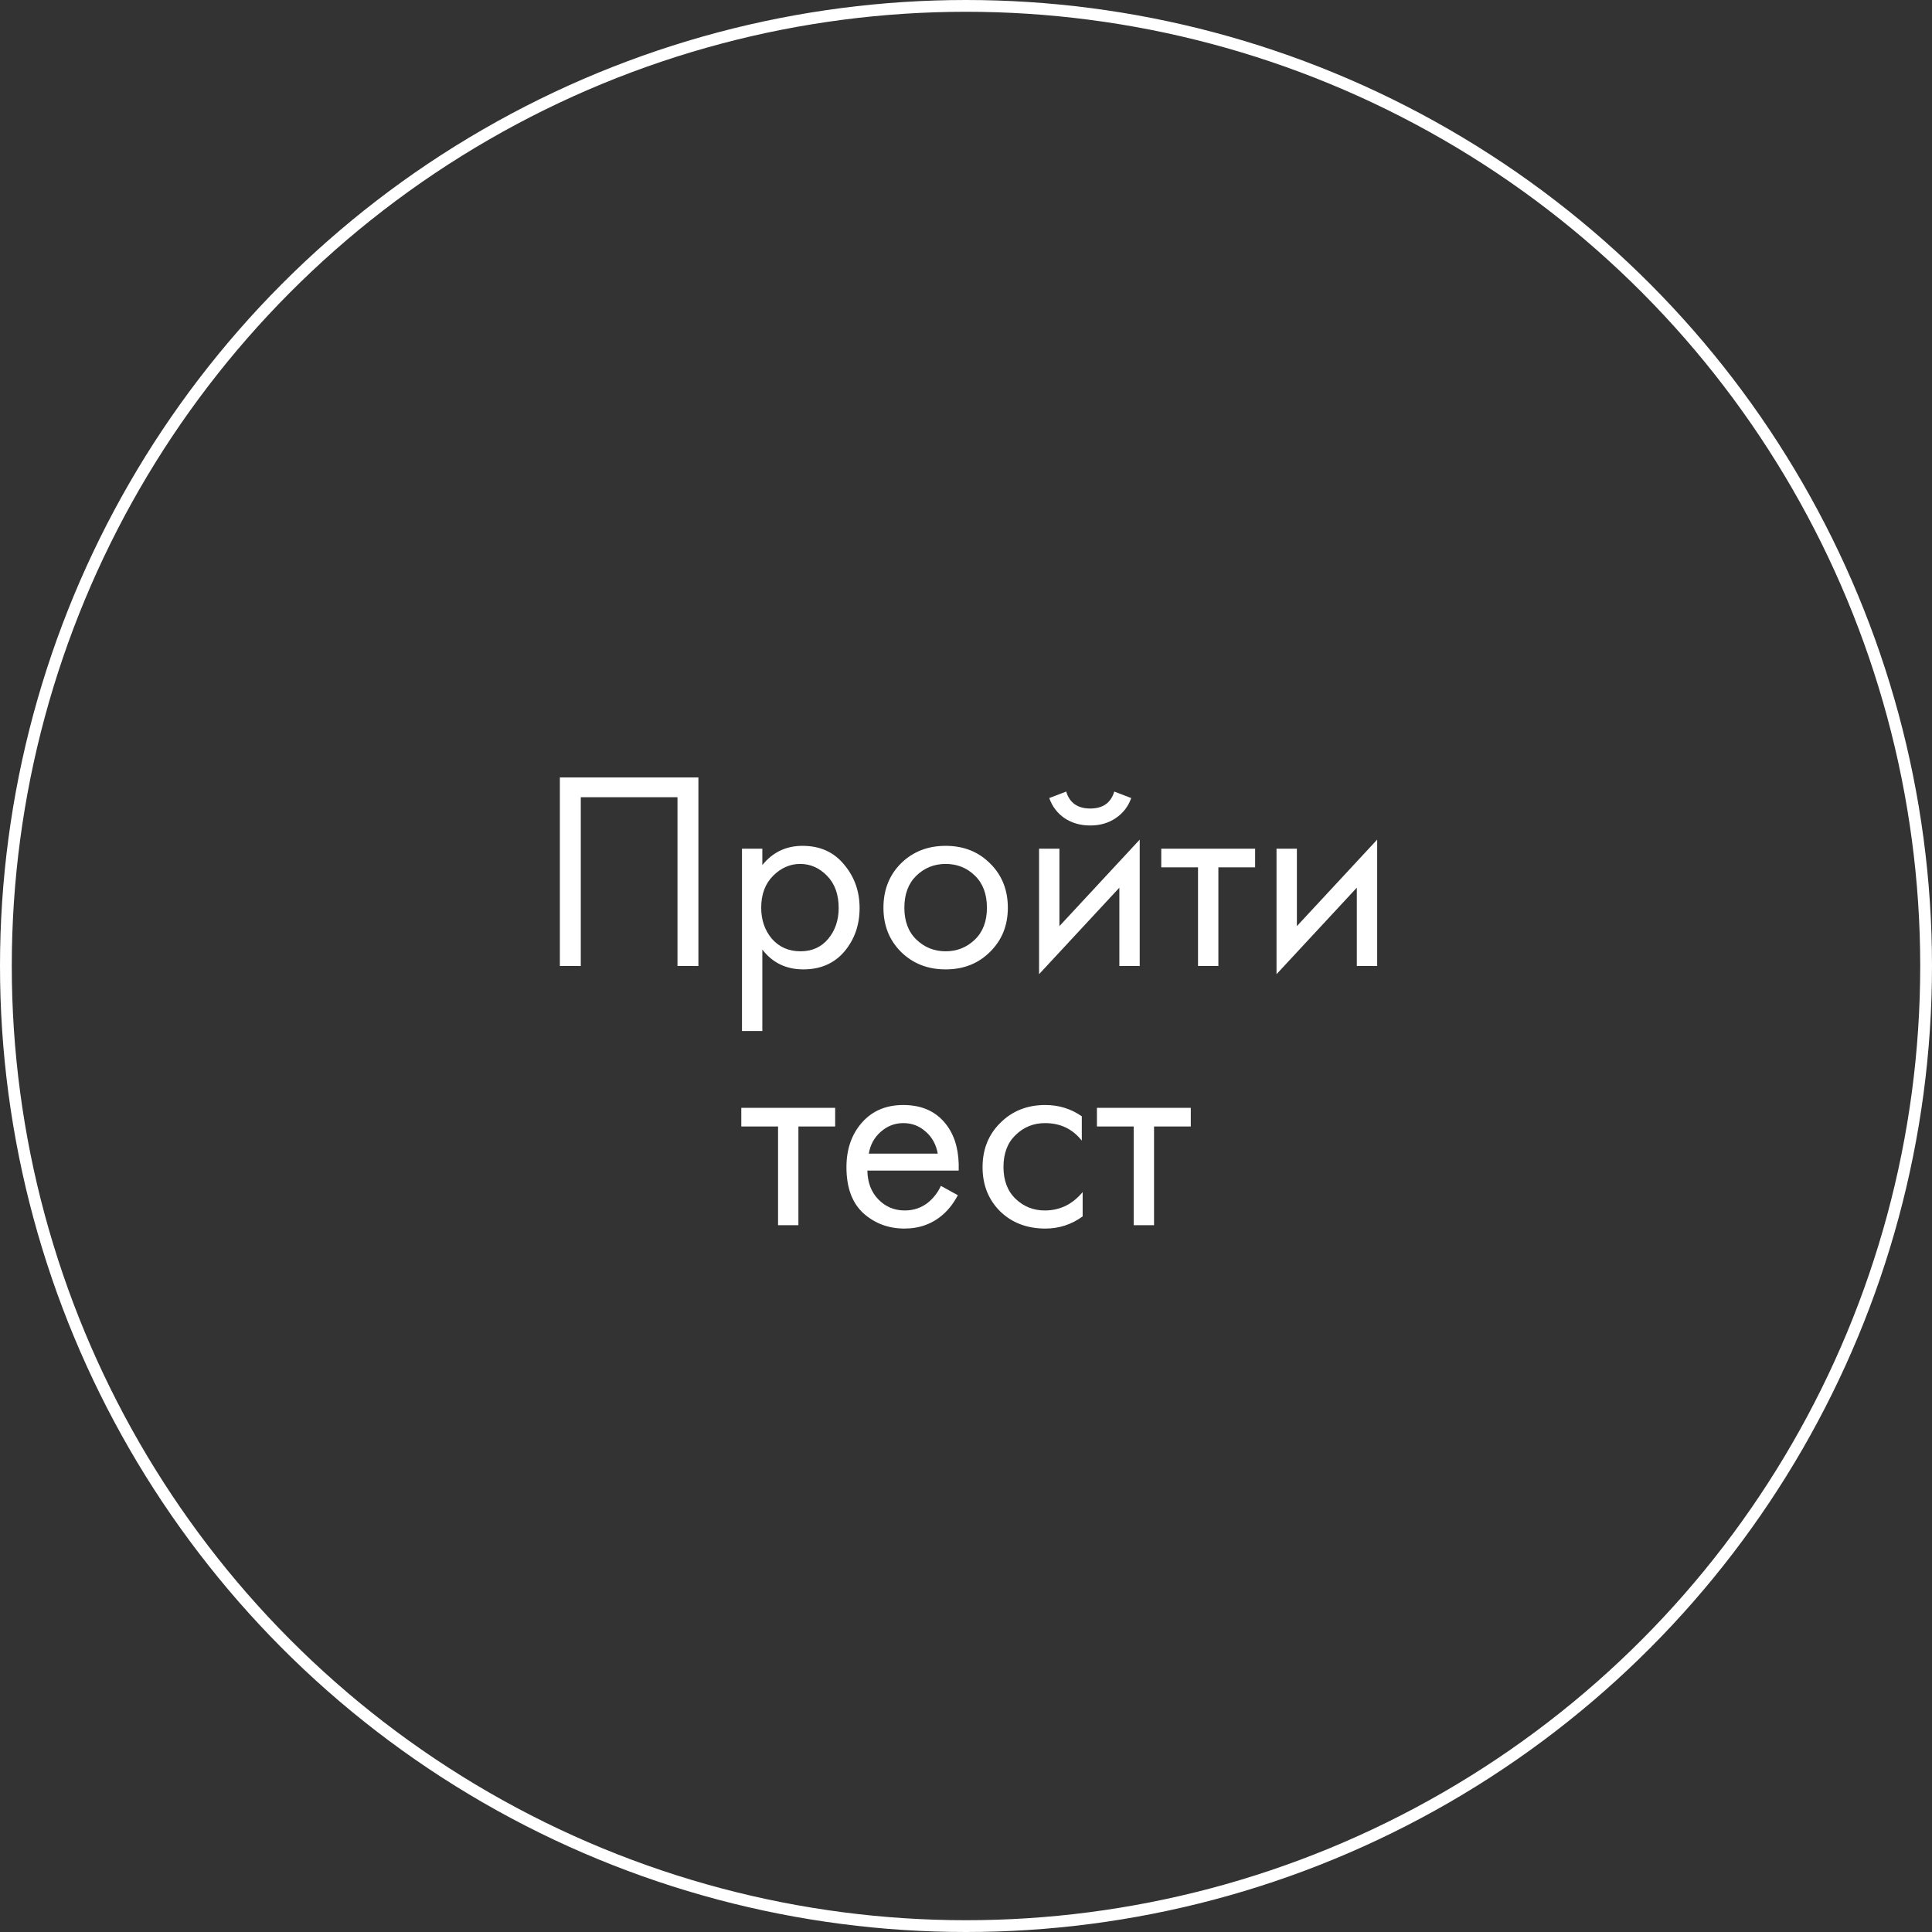
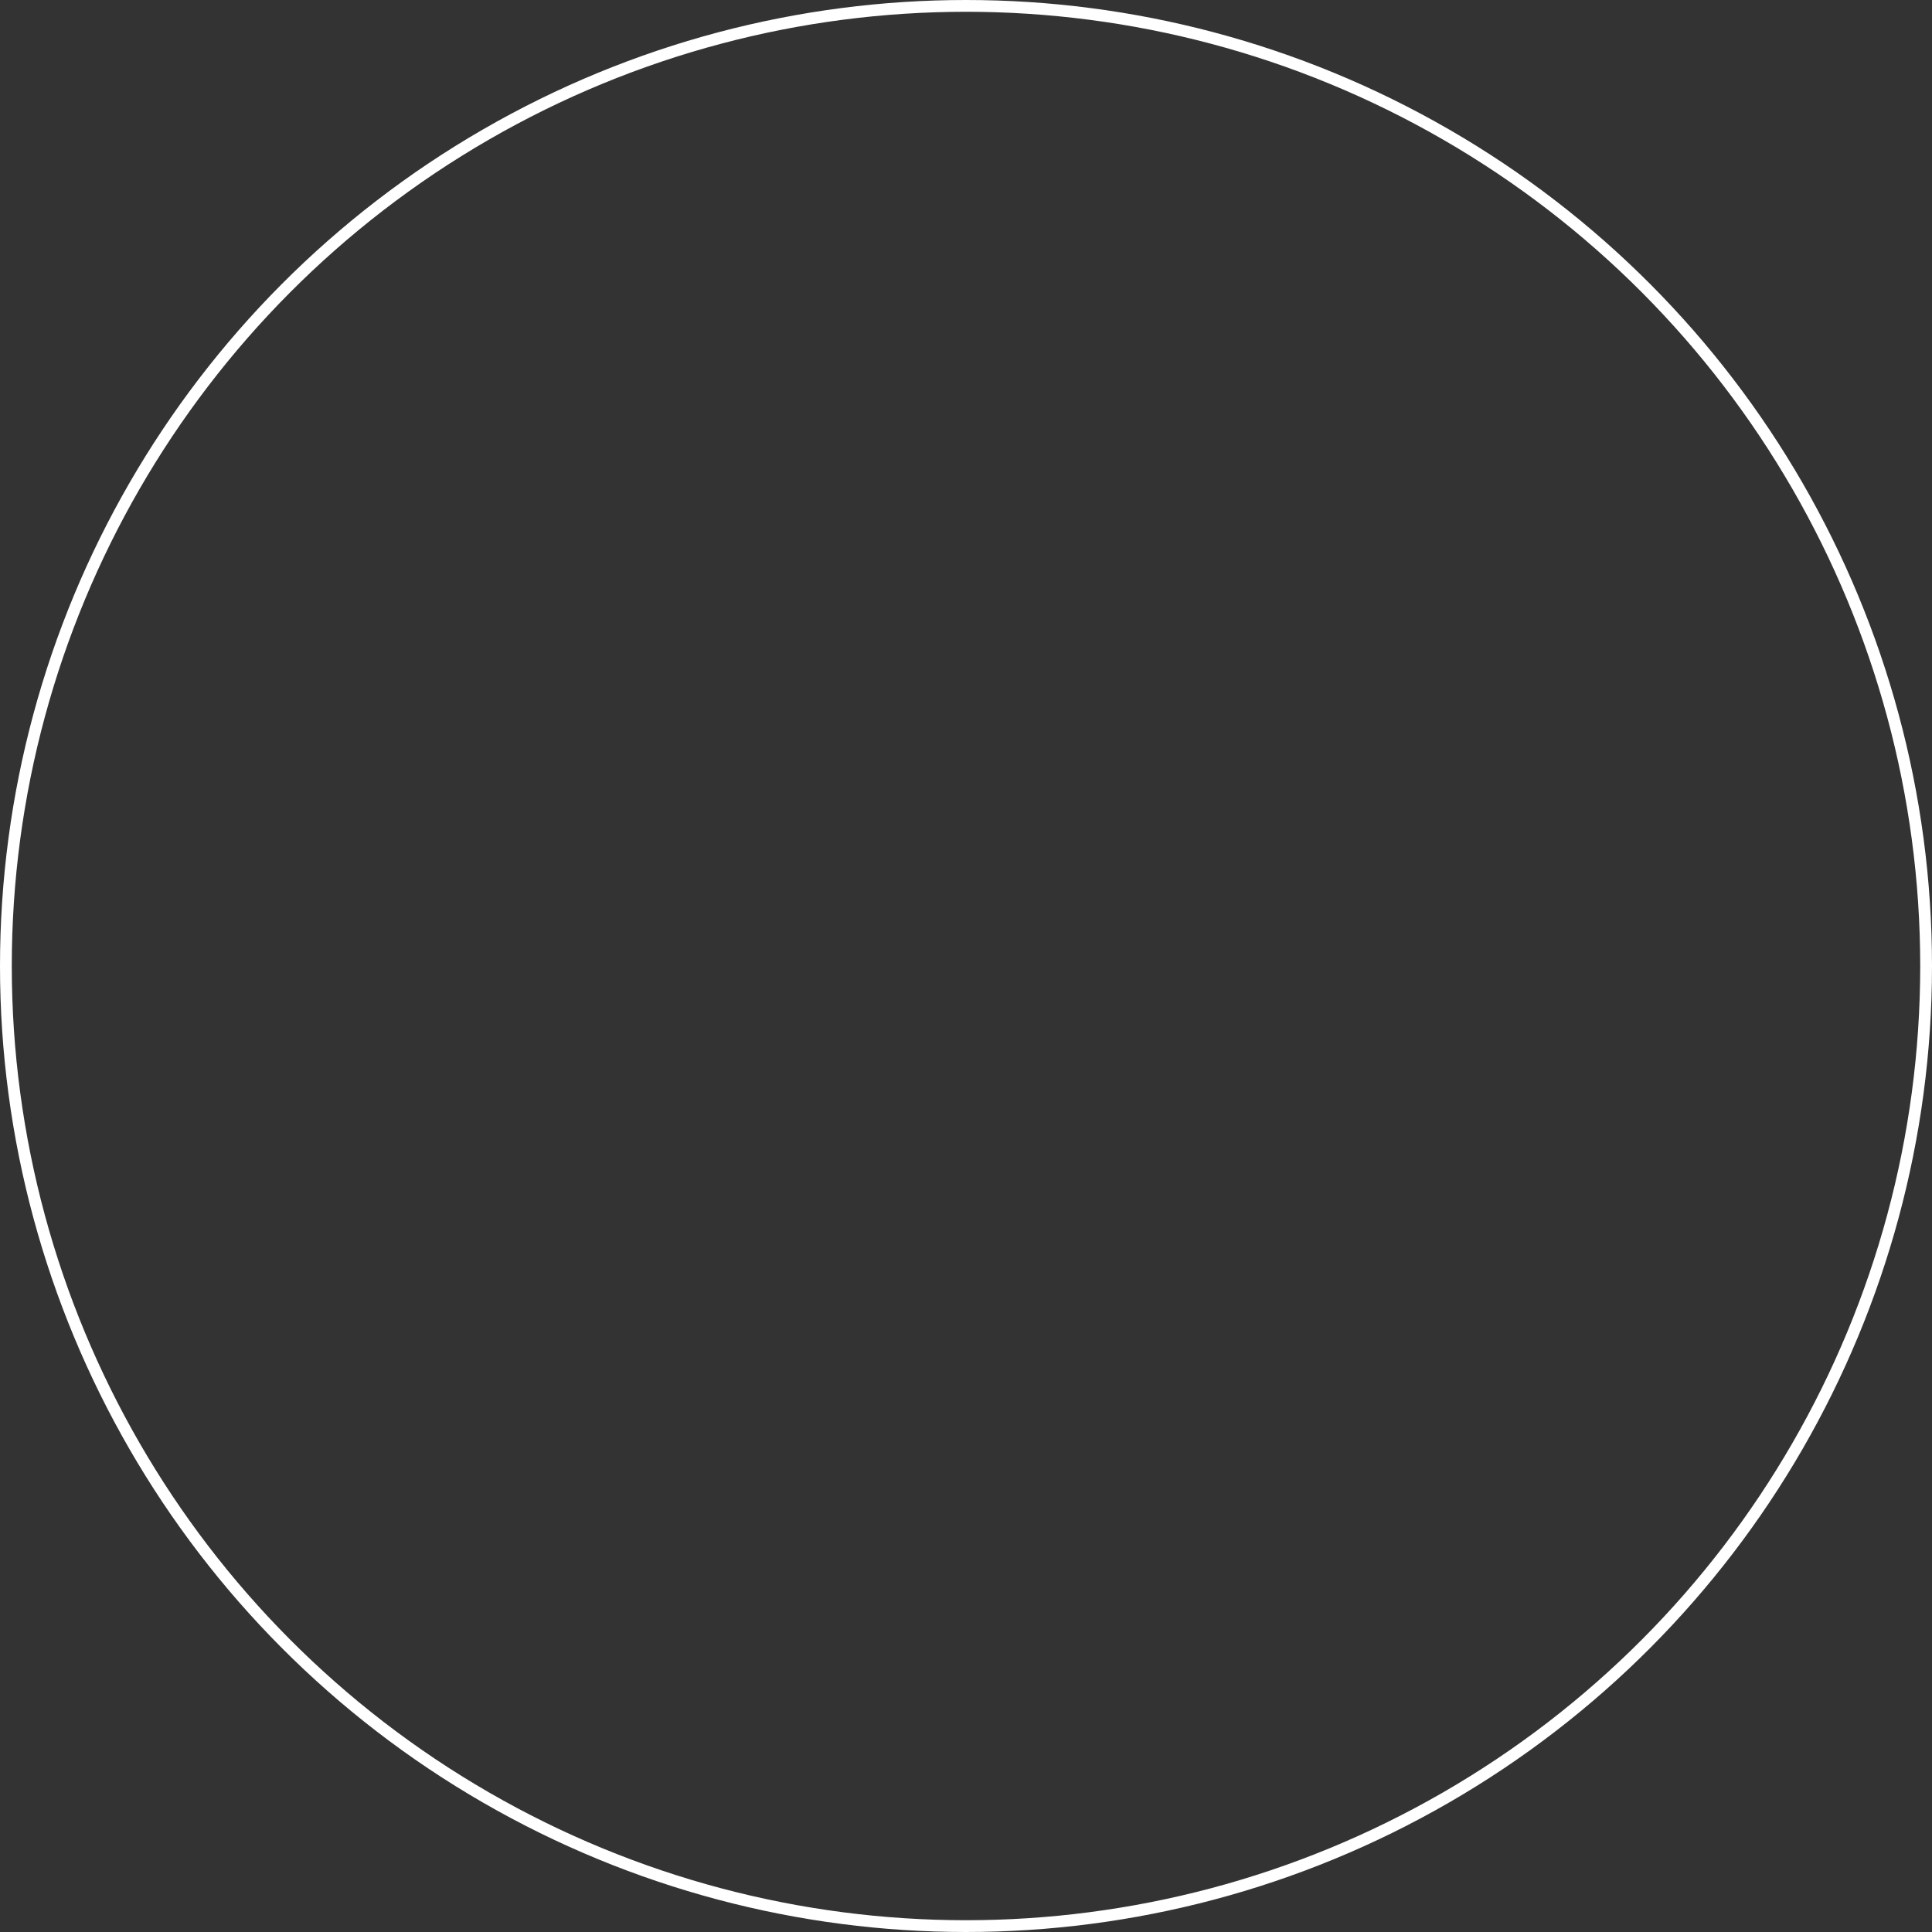
<svg xmlns="http://www.w3.org/2000/svg" width="164" height="164" viewBox="0 0 164 164" fill="none">
  <rect x="0" y="0" width="164" height="164" fill="#333333" stroke="none" />
  <circle cx="82" cy="82" r="81.5" stroke="white" />
-   <path d="M47.525 65.992H59.285V82H57.509V67.672H49.301V82H47.525V65.992ZM64.712 80.608V87.52H62.984V72.04H64.712V73.432C65.592 72.344 66.728 71.8 68.12 71.8C69.608 71.8 70.784 72.328 71.648 73.384C72.528 74.424 72.968 75.656 72.968 77.08C72.968 78.52 72.536 79.752 71.672 80.776C70.808 81.784 69.648 82.288 68.192 82.288C66.736 82.288 65.576 81.728 64.712 80.608ZM67.952 80.752C68.928 80.752 69.712 80.4 70.304 79.696C70.896 78.976 71.192 78.104 71.192 77.08C71.192 75.928 70.864 75.016 70.208 74.344C69.552 73.672 68.792 73.336 67.928 73.336C67.064 73.336 66.296 73.672 65.624 74.344C64.952 75.016 64.616 75.92 64.616 77.056C64.616 78.096 64.92 78.976 65.528 79.696C66.152 80.4 66.96 80.752 67.952 80.752ZM84.04 80.8C83.048 81.792 81.792 82.288 80.272 82.288C78.752 82.288 77.488 81.792 76.48 80.8C75.488 79.808 74.992 78.56 74.992 77.056C74.992 75.536 75.488 74.28 76.48 73.288C77.488 72.296 78.752 71.8 80.272 71.8C81.792 71.8 83.048 72.296 84.04 73.288C85.048 74.28 85.552 75.536 85.552 77.056C85.552 78.56 85.048 79.808 84.04 80.8ZM82.744 74.32C82.072 73.664 81.248 73.336 80.272 73.336C79.296 73.336 78.464 73.672 77.776 74.344C77.104 75 76.768 75.904 76.768 77.056C76.768 78.208 77.112 79.112 77.8 79.768C78.488 80.424 79.312 80.752 80.272 80.752C81.232 80.752 82.056 80.424 82.744 79.768C83.432 79.112 83.776 78.208 83.776 77.056C83.776 75.888 83.432 74.976 82.744 74.32ZM88.202 72.04H89.93V78.616L96.746 71.272V82H95.018V75.352L88.202 82.696V72.04ZM89.066 67.744L90.506 67.192C90.794 68.152 91.474 68.632 92.546 68.632C93.618 68.632 94.298 68.152 94.586 67.192L96.026 67.744C95.77 68.464 95.33 69.032 94.706 69.448C94.098 69.864 93.378 70.072 92.546 70.072C91.714 70.072 90.986 69.864 90.362 69.448C89.754 69.032 89.322 68.464 89.066 67.744ZM106.543 73.624H103.423V82H101.695V73.624H98.575V72.04H106.543V73.624ZM108.359 72.04H110.087V78.616L116.903 71.272V82H115.175V75.352L108.359 82.696V72.04ZM70.894 95.624H67.774V104H66.046V95.624H62.926V94.04H70.894V95.624ZM79.868 100.664L81.308 101.456C80.972 102.096 80.564 102.632 80.084 103.064C79.172 103.88 78.068 104.288 76.772 104.288C75.428 104.288 74.268 103.856 73.292 102.992C72.332 102.112 71.852 100.808 71.852 99.08C71.852 97.56 72.284 96.304 73.148 95.312C74.028 94.304 75.204 93.8 76.676 93.8C78.34 93.8 79.596 94.408 80.444 95.624C81.116 96.584 81.428 97.832 81.38 99.368H73.628C73.644 100.376 73.956 101.192 74.564 101.816C75.172 102.44 75.916 102.752 76.796 102.752C77.58 102.752 78.26 102.512 78.836 102.032C79.284 101.648 79.628 101.192 79.868 100.664ZM73.748 97.928H79.604C79.46 97.144 79.116 96.52 78.572 96.056C78.044 95.576 77.412 95.336 76.676 95.336C75.956 95.336 75.316 95.584 74.756 96.08C74.212 96.56 73.876 97.176 73.748 97.928ZM91.83 94.76V96.824C91.046 95.832 90.006 95.336 88.71 95.336C87.734 95.336 86.902 95.672 86.214 96.344C85.526 97 85.182 97.904 85.182 99.056C85.182 100.208 85.526 101.112 86.214 101.768C86.902 102.424 87.726 102.752 88.686 102.752C89.966 102.752 91.038 102.232 91.902 101.192V103.256C90.958 103.944 89.902 104.288 88.734 104.288C87.182 104.288 85.902 103.8 84.894 102.824C83.902 101.832 83.406 100.584 83.406 99.08C83.406 97.56 83.91 96.304 84.918 95.312C85.926 94.304 87.198 93.8 88.734 93.8C89.886 93.8 90.918 94.12 91.83 94.76ZM101.082 95.624H97.962V104H96.234V95.624H93.114V94.04H101.082V95.624Z" fill="white" />
</svg>